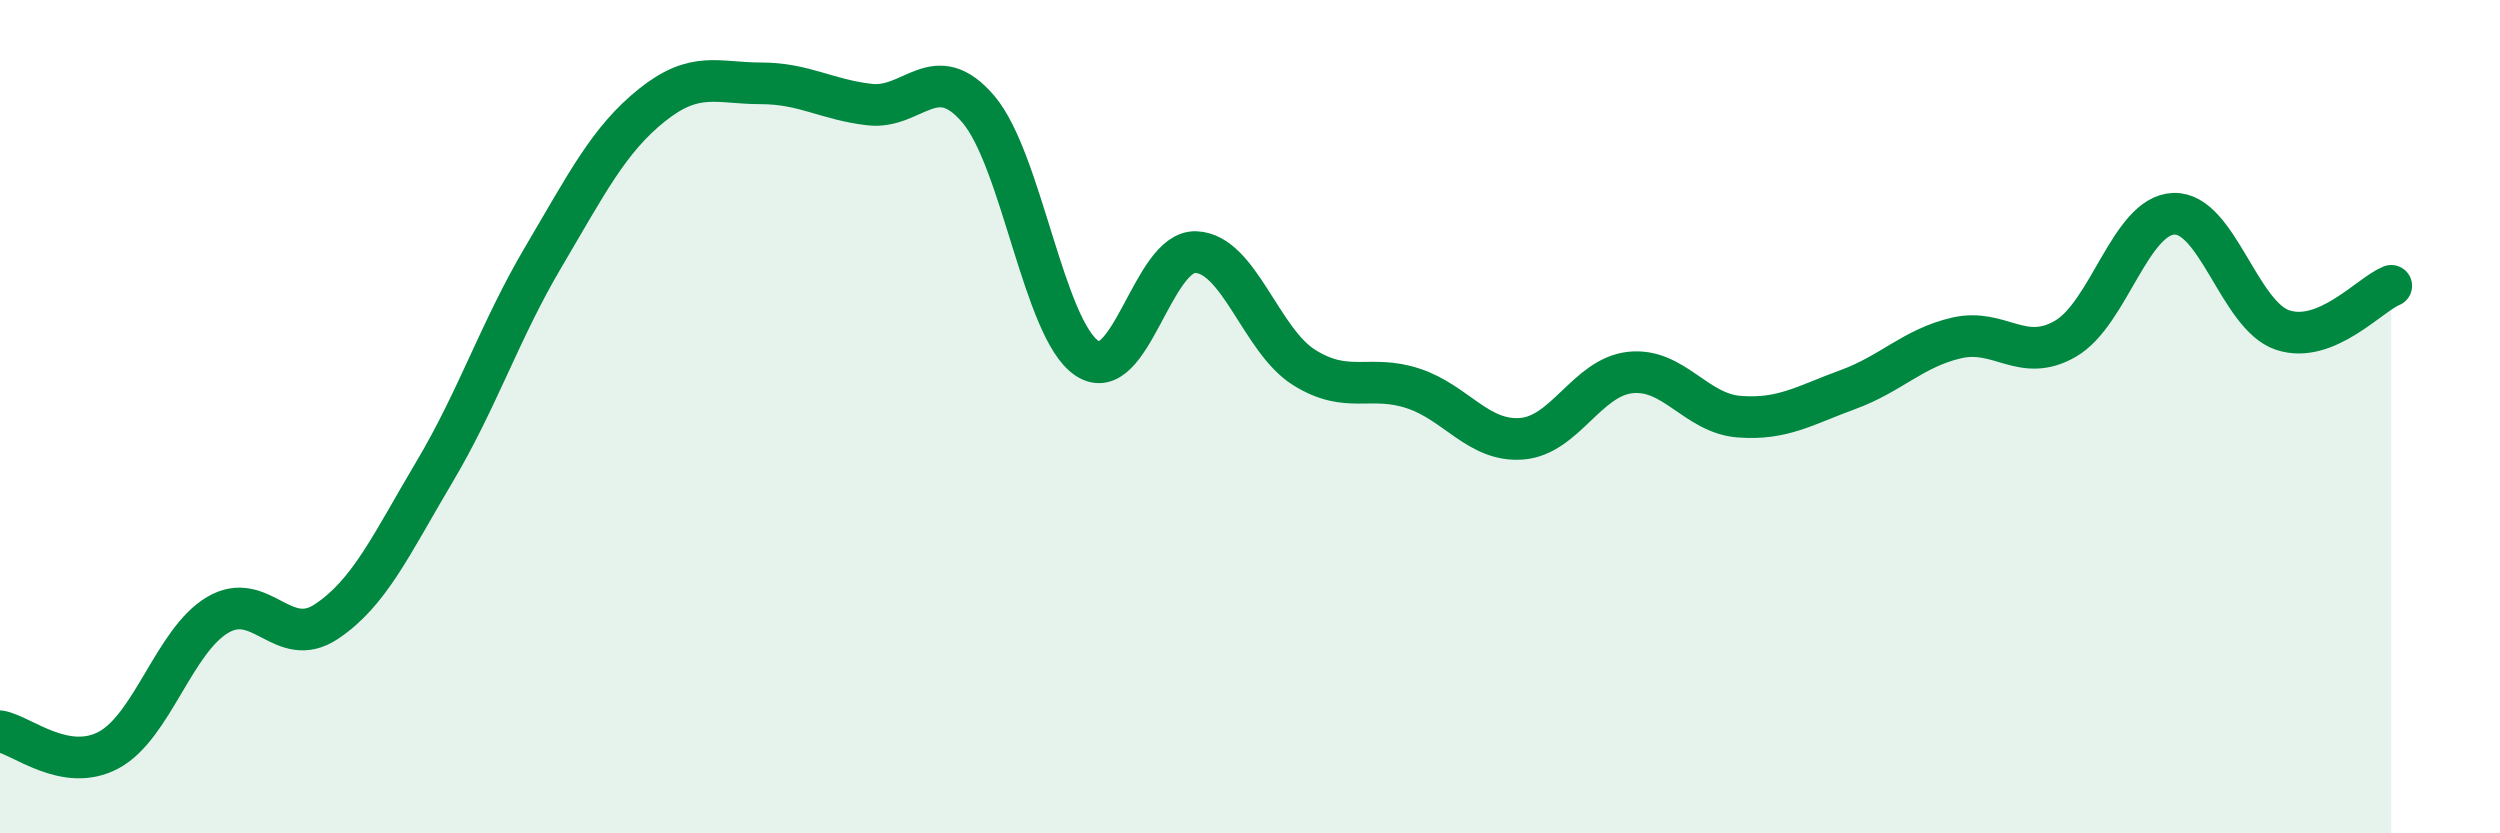
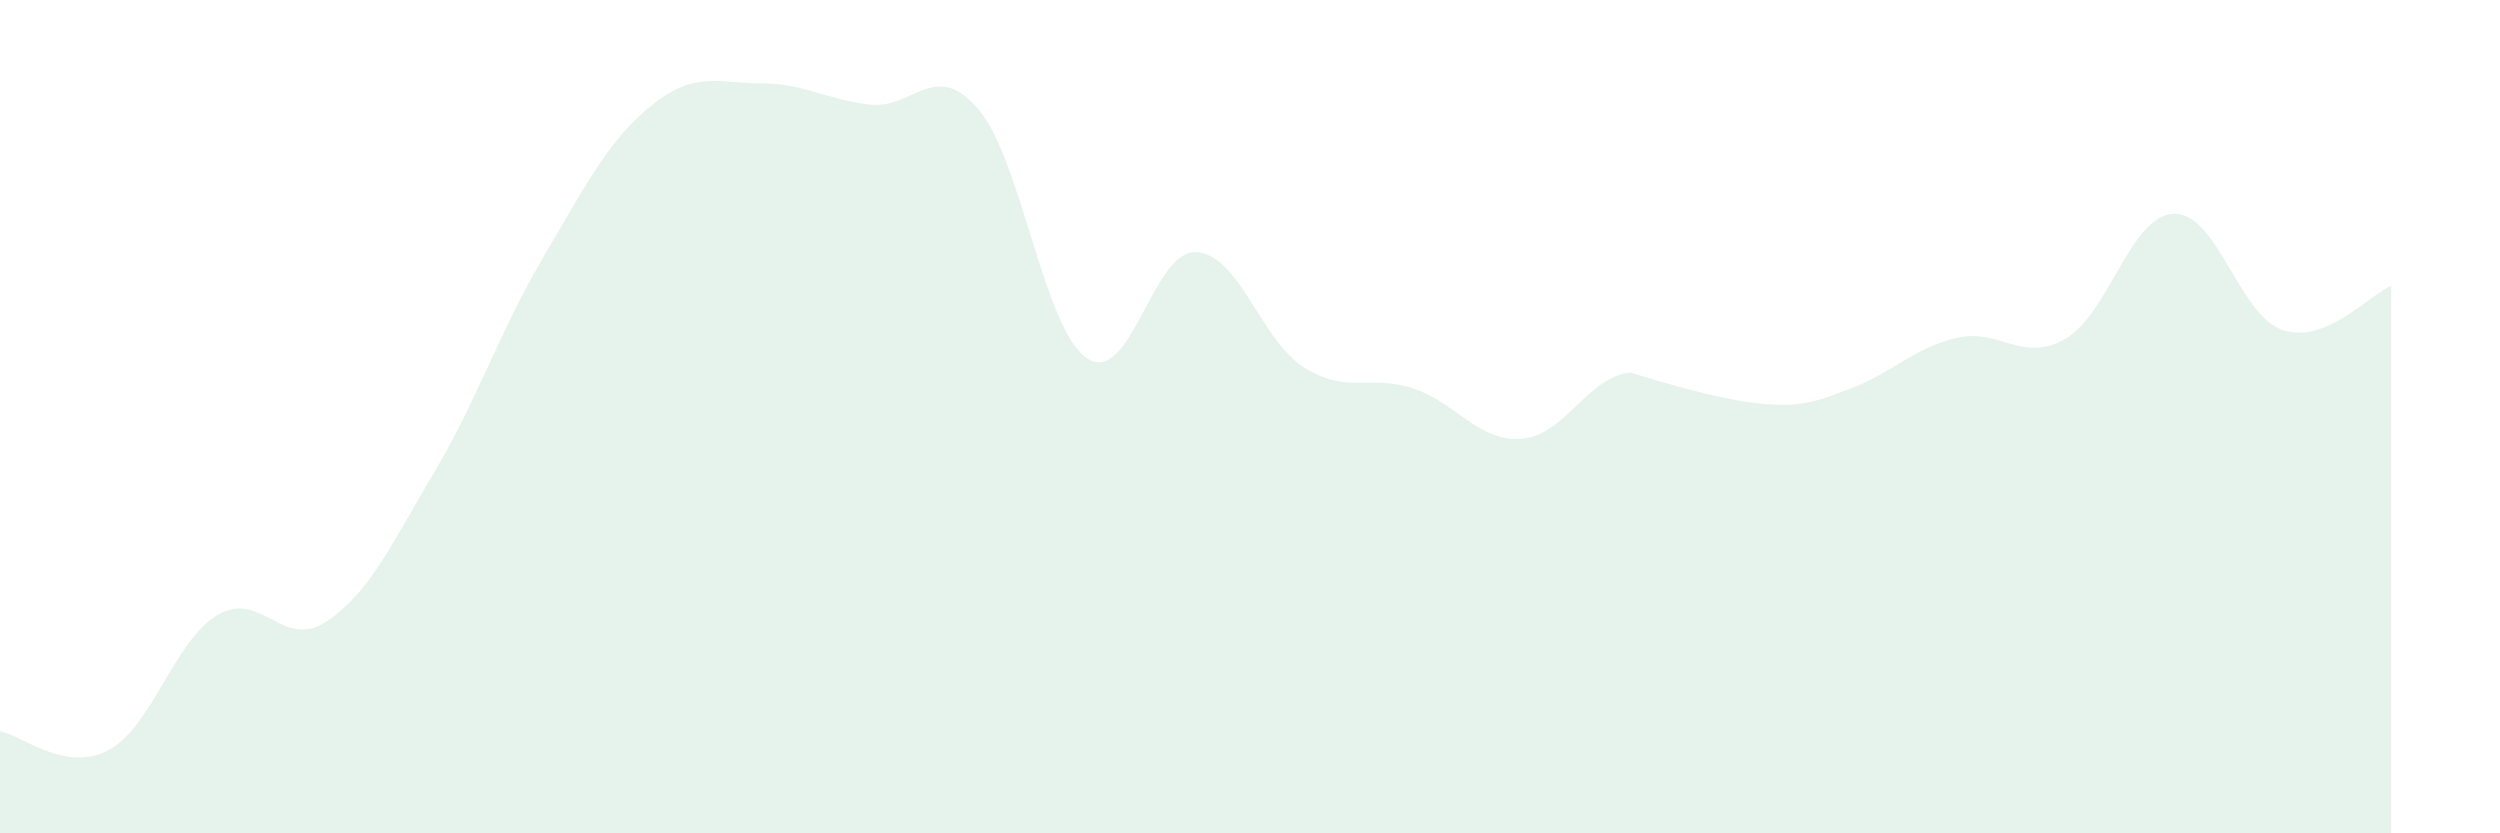
<svg xmlns="http://www.w3.org/2000/svg" width="60" height="20" viewBox="0 0 60 20">
-   <path d="M 0,17.55 C 0.52,17.64 1.57,18.56 2.61,18 C 3.65,17.44 4.18,15.38 5.22,14.76 C 6.26,14.14 6.79,15.61 7.83,14.92 C 8.87,14.23 9.39,13.07 10.43,11.32 C 11.47,9.57 12,7.93 13.04,6.17 C 14.08,4.41 14.61,3.35 15.65,2.52 C 16.69,1.69 17.22,2 18.26,2 C 19.3,2 19.83,2.39 20.87,2.51 C 21.91,2.63 22.44,1.4 23.48,2.62 C 24.52,3.84 25.05,7.91 26.09,8.6 C 27.13,9.29 27.66,6.01 28.7,6.05 C 29.74,6.09 30.26,8.17 31.3,8.82 C 32.34,9.47 32.87,8.98 33.91,9.32 C 34.95,9.66 35.48,10.61 36.52,10.53 C 37.56,10.45 38.09,9.05 39.13,8.94 C 40.17,8.83 40.7,9.92 41.74,10 C 42.78,10.08 43.31,9.73 44.35,9.35 C 45.39,8.97 45.92,8.35 46.96,8.11 C 48,7.87 48.53,8.73 49.57,8.13 C 50.61,7.53 51.13,5.17 52.17,5.13 C 53.21,5.09 53.74,7.57 54.78,7.92 C 55.82,8.27 56.87,7.07 57.39,6.86L57.39 20L0 20Z" fill="#008740" opacity="0.1" stroke-linecap="round" stroke-linejoin="round" />
-   <path d="M 0,17.55 C 0.52,17.64 1.57,18.56 2.61,18 C 3.65,17.44 4.18,15.38 5.22,14.76 C 6.26,14.14 6.79,15.61 7.83,14.92 C 8.87,14.23 9.39,13.07 10.43,11.32 C 11.47,9.57 12,7.93 13.04,6.17 C 14.08,4.41 14.61,3.35 15.65,2.52 C 16.69,1.69 17.22,2 18.26,2 C 19.3,2 19.83,2.39 20.87,2.51 C 21.91,2.63 22.44,1.4 23.48,2.62 C 24.52,3.84 25.05,7.91 26.09,8.6 C 27.13,9.29 27.66,6.01 28.7,6.05 C 29.74,6.09 30.26,8.17 31.3,8.82 C 32.34,9.47 32.87,8.98 33.91,9.32 C 34.95,9.66 35.48,10.61 36.52,10.53 C 37.56,10.45 38.09,9.05 39.13,8.94 C 40.17,8.83 40.7,9.92 41.74,10 C 42.78,10.08 43.31,9.73 44.35,9.35 C 45.39,8.97 45.92,8.35 46.96,8.11 C 48,7.87 48.53,8.73 49.57,8.13 C 50.61,7.53 51.13,5.17 52.17,5.13 C 53.21,5.09 53.74,7.57 54.78,7.92 C 55.82,8.27 56.87,7.07 57.39,6.86" stroke="#008740" stroke-width="1" fill="none" stroke-linecap="round" stroke-linejoin="round" />
+   <path d="M 0,17.55 C 0.52,17.64 1.57,18.56 2.61,18 C 3.65,17.44 4.18,15.38 5.22,14.76 C 6.26,14.14 6.79,15.61 7.83,14.92 C 8.87,14.23 9.39,13.07 10.43,11.32 C 11.47,9.57 12,7.93 13.04,6.17 C 14.08,4.41 14.61,3.35 15.65,2.52 C 16.69,1.69 17.22,2 18.26,2 C 19.3,2 19.83,2.39 20.87,2.51 C 21.91,2.63 22.44,1.4 23.48,2.62 C 24.52,3.84 25.05,7.91 26.09,8.6 C 27.13,9.29 27.66,6.01 28.7,6.05 C 29.74,6.09 30.26,8.17 31.3,8.82 C 32.34,9.47 32.87,8.98 33.91,9.32 C 34.95,9.66 35.48,10.61 36.52,10.53 C 37.56,10.45 38.09,9.05 39.13,8.94 C 42.78,10.08 43.31,9.73 44.35,9.35 C 45.39,8.97 45.92,8.35 46.96,8.11 C 48,7.87 48.53,8.73 49.57,8.13 C 50.61,7.53 51.13,5.17 52.17,5.13 C 53.21,5.09 53.74,7.57 54.78,7.92 C 55.82,8.27 56.87,7.07 57.39,6.86L57.39 20L0 20Z" fill="#008740" opacity="0.1" stroke-linecap="round" stroke-linejoin="round" />
</svg>